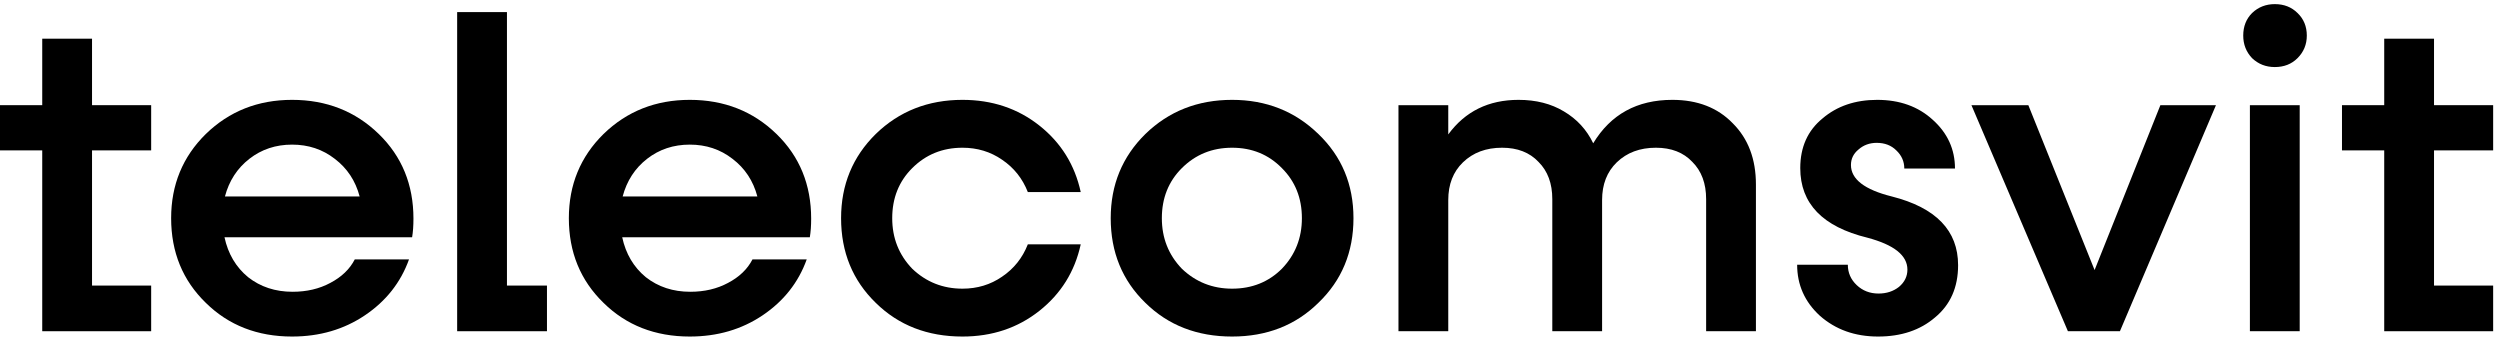
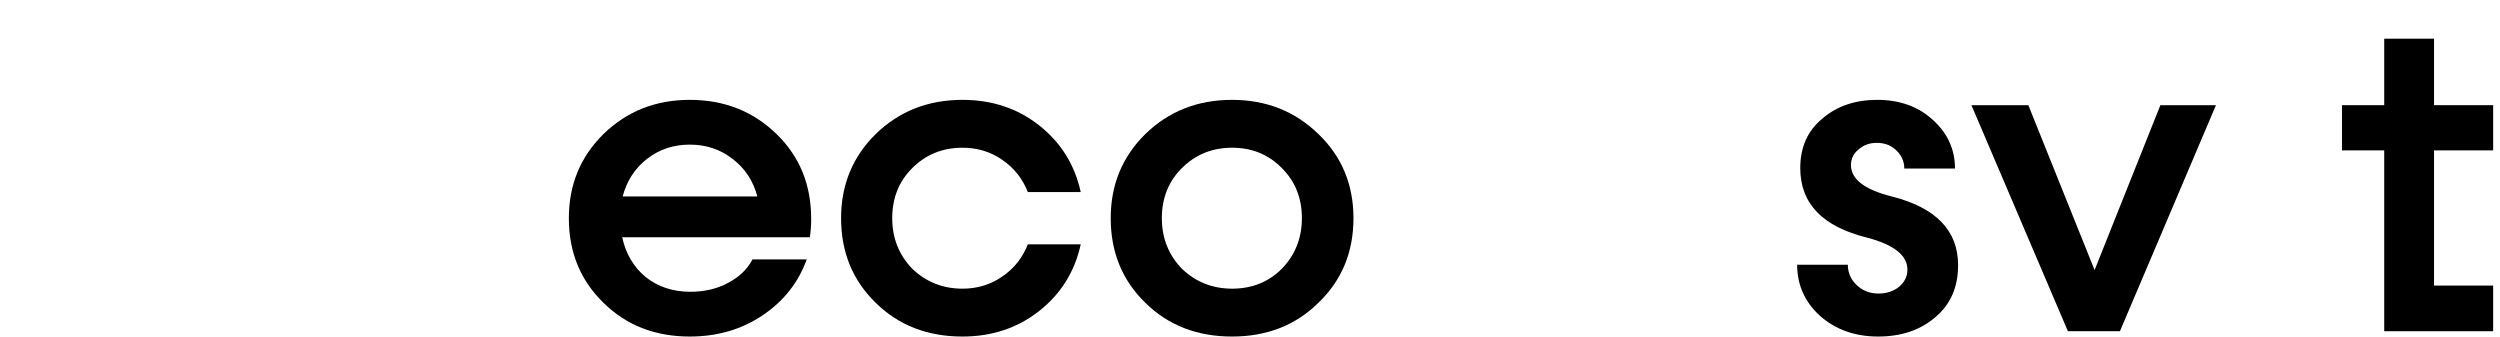
<svg xmlns="http://www.w3.org/2000/svg" width="364" height="49" viewBox="0 0 364 49" fill="none">
-   <path d="M22.01 15.313V21.896H13.4V41.579H22.01V48.226H6.15V21.896H0V15.313H6.15V5.633H13.4V15.313H22.01Z" fill="black" />
-   <path d="M60.198 31.834C60.198 32.867 60.134 33.77 60.004 34.544H32.686C33.204 36.954 34.348 38.89 36.117 40.352C37.93 41.772 40.088 42.482 42.591 42.482C44.662 42.482 46.496 42.052 48.093 41.191C49.733 40.331 50.92 39.191 51.654 37.771H59.551C58.343 41.127 56.206 43.837 53.142 45.902C50.078 47.968 46.539 49 42.526 49C37.477 49 33.291 47.365 29.968 44.095C26.601 40.826 24.918 36.717 24.918 31.77C24.918 26.908 26.601 22.821 29.968 19.508C33.377 16.195 37.563 14.539 42.526 14.539C47.532 14.539 51.74 16.195 55.149 19.508C58.515 22.778 60.198 26.886 60.198 31.834ZM32.751 28.607H52.365C51.761 26.327 50.553 24.499 48.74 23.122C46.971 21.745 44.9 21.057 42.526 21.057C40.152 21.057 38.081 21.745 36.311 23.122C34.542 24.499 33.355 26.327 32.751 28.607Z" fill="black" />
-   <path d="M73.812 1.761V41.579H79.638V48.226H66.562V1.761H73.812Z" fill="black" />
  <path d="M118.105 31.834C118.105 32.867 118.041 33.77 117.911 34.544H90.593C91.111 36.954 92.255 38.89 94.024 40.352C95.837 41.772 97.995 42.482 100.498 42.482C102.569 42.482 104.403 42.052 106 41.191C107.64 40.331 108.827 39.191 109.56 37.771H117.458C116.25 41.127 114.113 43.837 111.049 45.902C107.985 47.968 104.446 49 100.433 49C95.383 49 91.197 47.365 87.874 44.095C84.508 40.826 82.825 36.717 82.825 31.77C82.825 26.908 84.508 22.821 87.874 19.508C91.284 16.195 95.47 14.539 100.433 14.539C105.439 14.539 109.647 16.195 113.056 19.508C116.422 22.778 118.105 26.886 118.105 31.834ZM90.658 28.607H110.272C109.668 26.327 108.46 24.499 106.647 23.122C104.878 21.745 102.806 21.057 100.433 21.057C98.059 21.057 95.988 21.745 94.218 23.122C92.449 24.499 91.262 26.327 90.658 28.607Z" fill="black" />
  <path d="M140.135 49C135.042 49 130.835 47.365 127.512 44.095C124.145 40.826 122.462 36.717 122.462 31.77C122.462 26.908 124.145 22.821 127.512 19.508C130.921 16.195 135.129 14.539 140.135 14.539C144.45 14.539 148.183 15.787 151.334 18.282C154.484 20.777 156.491 24.004 157.354 27.962H149.651C148.874 25.983 147.622 24.413 145.896 23.251C144.213 22.089 142.293 21.509 140.135 21.509C137.243 21.509 134.805 22.498 132.82 24.477C130.878 26.413 129.907 28.844 129.907 31.77C129.907 34.652 130.878 37.104 132.82 39.126C134.848 41.062 137.286 42.03 140.135 42.03C142.293 42.03 144.213 41.45 145.896 40.288C147.622 39.126 148.874 37.556 149.651 35.577H157.354C156.491 39.535 154.484 42.762 151.334 45.257C148.183 47.752 144.45 49 140.135 49Z" fill="black" />
  <path d="M179.393 49C174.3 49 170.092 47.365 166.769 44.095C163.403 40.826 161.72 36.717 161.72 31.77C161.72 26.908 163.403 22.821 166.769 19.508C170.179 16.195 174.386 14.539 179.393 14.539C184.356 14.539 188.542 16.195 191.951 19.508C195.36 22.778 197.065 26.865 197.065 31.77C197.065 36.717 195.36 40.826 191.951 44.095C188.628 47.365 184.442 49 179.393 49ZM172.078 39.126C174.106 41.062 176.544 42.03 179.393 42.03C182.284 42.03 184.701 41.062 186.643 39.126C188.585 37.104 189.556 34.652 189.556 31.77C189.556 28.844 188.585 26.413 186.643 24.477C184.701 22.498 182.284 21.509 179.393 21.509C176.501 21.509 174.063 22.498 172.078 24.477C170.136 26.413 169.165 28.844 169.165 31.77C169.165 34.652 170.136 37.104 172.078 39.126Z" fill="black" />
-   <path d="M243.493 14.539C247.162 14.539 250.096 15.679 252.297 17.959C254.541 20.196 255.663 23.165 255.663 26.865V48.226H248.413V28.994C248.413 26.714 247.744 24.907 246.406 23.574C245.112 22.197 243.342 21.509 241.098 21.509C238.768 21.509 236.869 22.218 235.401 23.638C233.977 25.015 233.265 26.843 233.265 29.124V48.226H226.015V28.994C226.015 26.714 225.346 24.907 224.008 23.574C222.713 22.197 220.944 21.509 218.7 21.509C216.37 21.509 214.471 22.218 213.003 23.638C211.579 25.015 210.867 26.843 210.867 29.124V48.226H203.617V15.313H210.867V19.573C213.327 16.217 216.736 14.539 221.095 14.539C223.641 14.539 225.842 15.098 227.698 16.217C229.597 17.335 231.021 18.884 231.971 20.863C234.517 16.647 238.358 14.539 243.493 14.539Z" fill="black" />
  <path d="M281.732 46.225C279.575 48.075 276.813 49 273.447 49C270.08 49 267.254 47.989 264.966 45.967C262.765 43.945 261.665 41.471 261.665 38.545H269.045C269.045 39.707 269.476 40.697 270.339 41.514C271.202 42.331 272.26 42.74 273.511 42.74C274.676 42.74 275.669 42.417 276.489 41.772C277.309 41.084 277.719 40.245 277.719 39.255C277.719 37.19 275.777 35.642 271.893 34.609C265.376 33.017 262.118 29.64 262.118 24.477C262.118 21.422 263.197 19.013 265.355 17.249C267.469 15.442 270.123 14.539 273.317 14.539C276.597 14.539 279.294 15.507 281.409 17.443C283.567 19.379 284.646 21.745 284.646 24.542H277.266C277.266 23.509 276.877 22.627 276.101 21.896C275.367 21.164 274.418 20.799 273.252 20.799C272.217 20.799 271.332 21.121 270.598 21.767C269.865 22.369 269.498 23.122 269.498 24.025C269.498 26.09 271.483 27.618 275.453 28.607C281.884 30.242 285.099 33.576 285.099 38.61C285.099 41.837 283.977 44.375 281.732 46.225Z" fill="black" />
  <path d="M304.972 39.32L314.552 15.313H322.644L308.661 48.226H301.088L287.04 15.313H295.326L304.972 39.32Z" fill="black" />
-   <path d="M331.211 9.763C329.916 9.763 328.816 9.333 327.909 8.473C327.046 7.569 326.615 6.472 326.615 5.182C326.615 3.848 327.046 2.751 327.909 1.89C328.816 1.03 329.916 0.6 331.211 0.6C332.549 0.6 333.649 1.03 334.512 1.89C335.419 2.751 335.872 3.848 335.872 5.182C335.872 6.472 335.419 7.569 334.512 8.473C333.649 9.333 332.549 9.763 331.211 9.763ZM334.836 48.226H327.586V15.313H334.836V48.226Z" fill="black" />
  <path d="M363.003 15.313V21.896H354.393V41.579H363.003V48.226H347.143V21.896H340.993V15.313H347.143V5.633H354.393V15.313H363.003Z" fill="black" />
</svg>